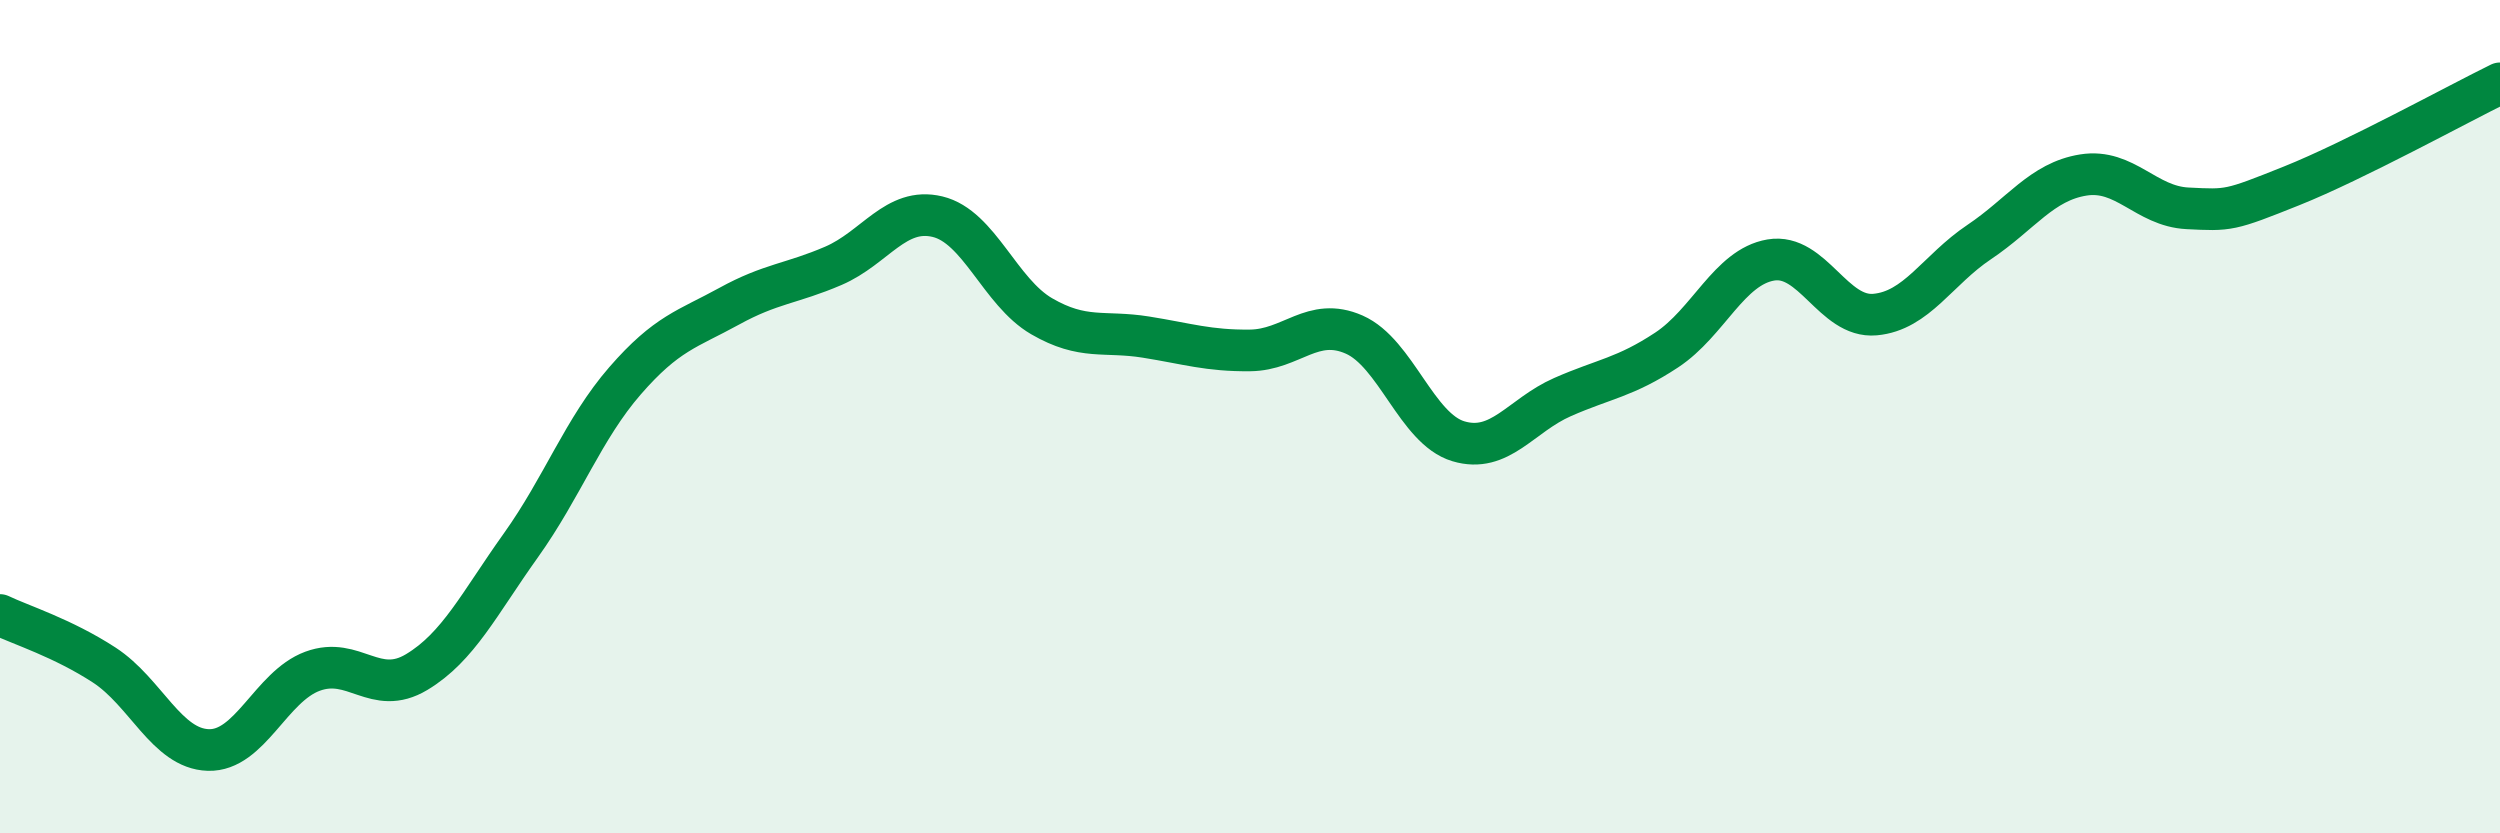
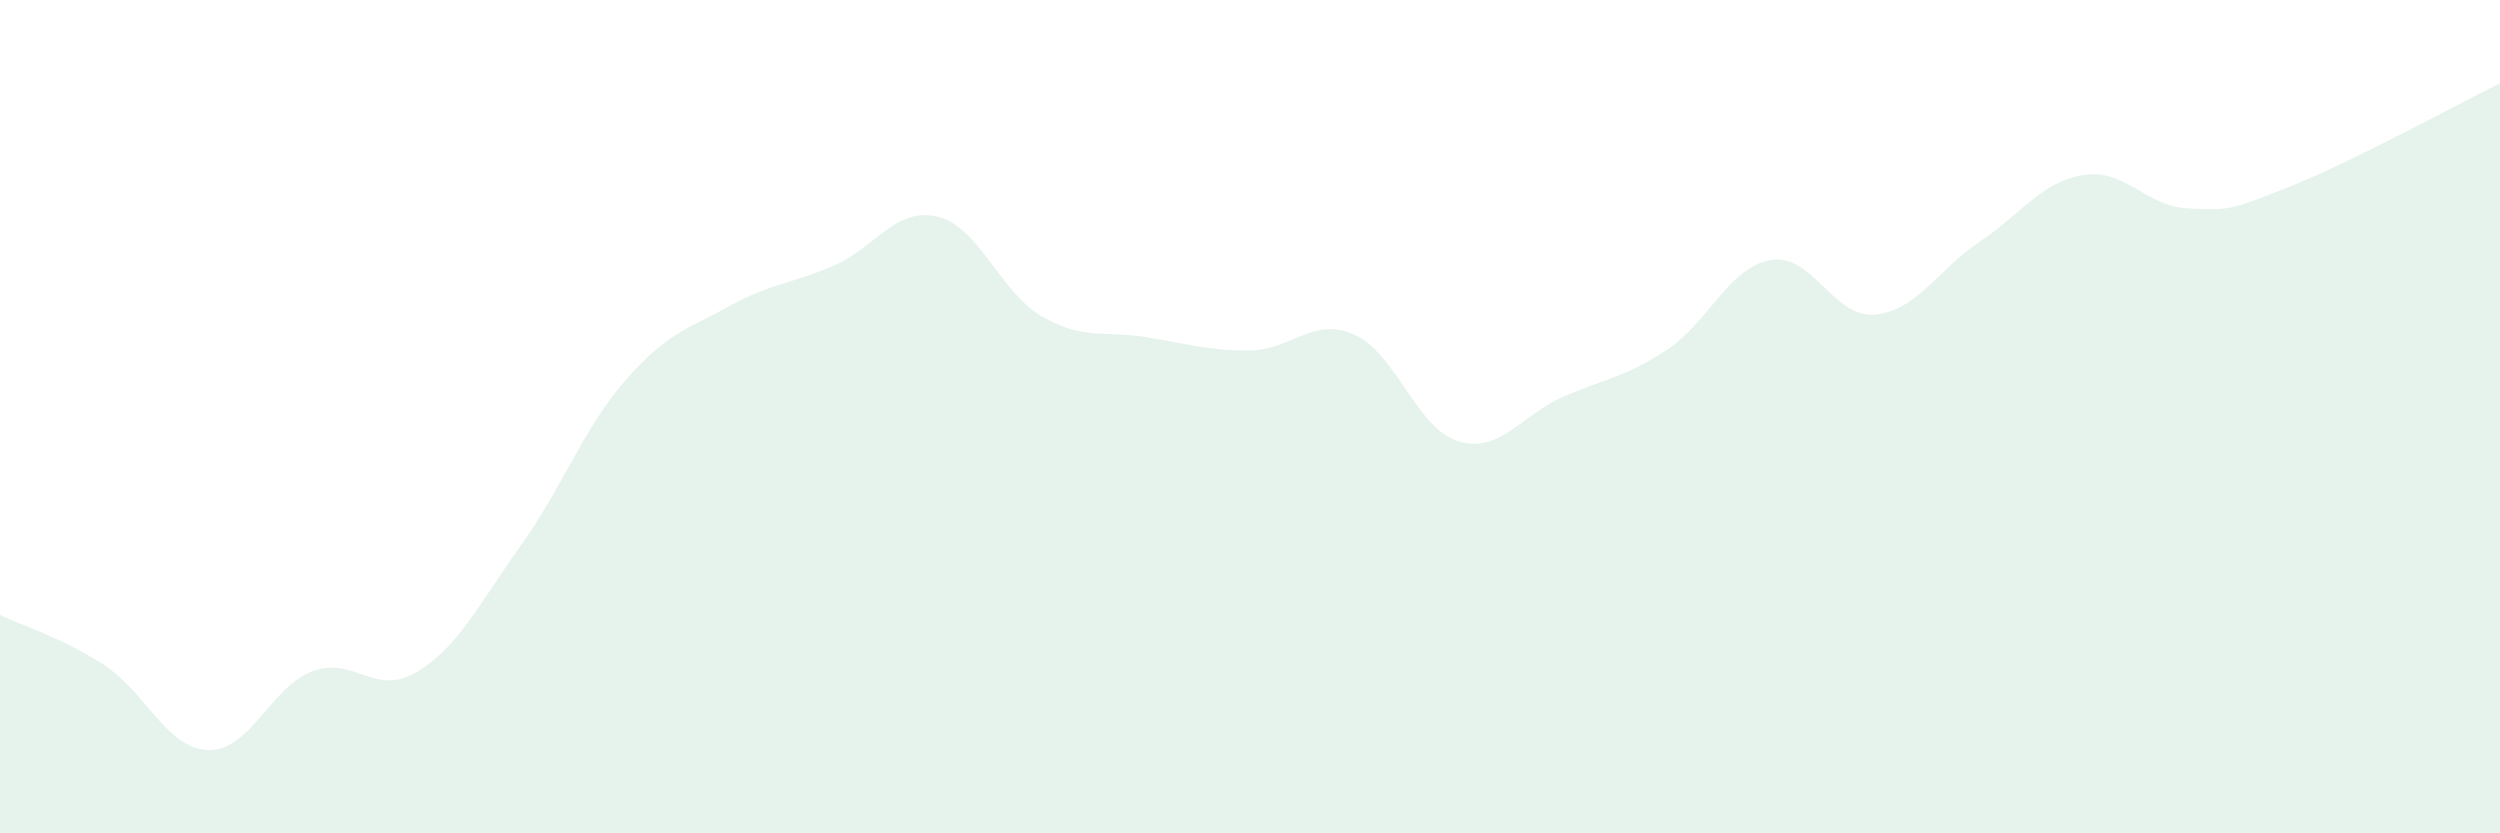
<svg xmlns="http://www.w3.org/2000/svg" width="60" height="20" viewBox="0 0 60 20">
  <path d="M 0,14.76 C 0.5,15 1.5,15.31 2.5,15.96 C 3.5,16.61 4,17.97 5,18 C 6,18.03 6.5,16.48 7.5,16.11 C 8.5,15.74 9,16.73 10,16.13 C 11,15.53 11.5,14.49 12.5,13.09 C 13.5,11.69 14,10.29 15,9.14 C 16,7.99 16.5,7.9 17.5,7.35 C 18.5,6.8 19,6.81 20,6.38 C 21,5.95 21.5,4.96 22.5,5.2 C 23.5,5.44 24,7.01 25,7.59 C 26,8.17 26.5,7.93 27.5,8.09 C 28.5,8.25 29,8.42 30,8.41 C 31,8.4 31.5,7.59 32.5,8.03 C 33.5,8.47 34,10.29 35,10.59 C 36,10.89 36.5,9.97 37.5,9.53 C 38.5,9.09 39,9.06 40,8.4 C 41,7.74 41.5,6.41 42.5,6.24 C 43.5,6.07 44,7.64 45,7.55 C 46,7.46 46.5,6.48 47.5,5.81 C 48.5,5.14 49,4.36 50,4.2 C 51,4.04 51.5,4.95 52.5,5 C 53.5,5.05 53.5,5.06 55,4.46 C 56.5,3.86 59,2.49 60,2L60 20L0 20Z" fill="#008740" opacity="0.1" stroke-linecap="round" stroke-linejoin="round" />
-   <path d="M 0,14.76 C 0.5,15 1.5,15.31 2.5,15.96 C 3.5,16.61 4,17.97 5,18 C 6,18.03 6.5,16.48 7.5,16.11 C 8.5,15.74 9,16.73 10,16.13 C 11,15.53 11.5,14.49 12.5,13.09 C 13.5,11.69 14,10.29 15,9.14 C 16,7.99 16.5,7.9 17.5,7.35 C 18.5,6.8 19,6.81 20,6.38 C 21,5.95 21.5,4.96 22.5,5.2 C 23.5,5.44 24,7.01 25,7.59 C 26,8.17 26.5,7.93 27.5,8.09 C 28.5,8.25 29,8.42 30,8.41 C 31,8.4 31.5,7.59 32.5,8.03 C 33.5,8.47 34,10.29 35,10.59 C 36,10.89 36.5,9.97 37.5,9.53 C 38.5,9.09 39,9.06 40,8.4 C 41,7.74 41.5,6.41 42.5,6.24 C 43.5,6.07 44,7.64 45,7.55 C 46,7.46 46.5,6.48 47.5,5.81 C 48.5,5.14 49,4.36 50,4.2 C 51,4.04 51.5,4.95 52.5,5 C 53.5,5.05 53.5,5.06 55,4.46 C 56.5,3.86 59,2.49 60,2" stroke="#008740" stroke-width="1" fill="none" stroke-linecap="round" stroke-linejoin="round" />
</svg>